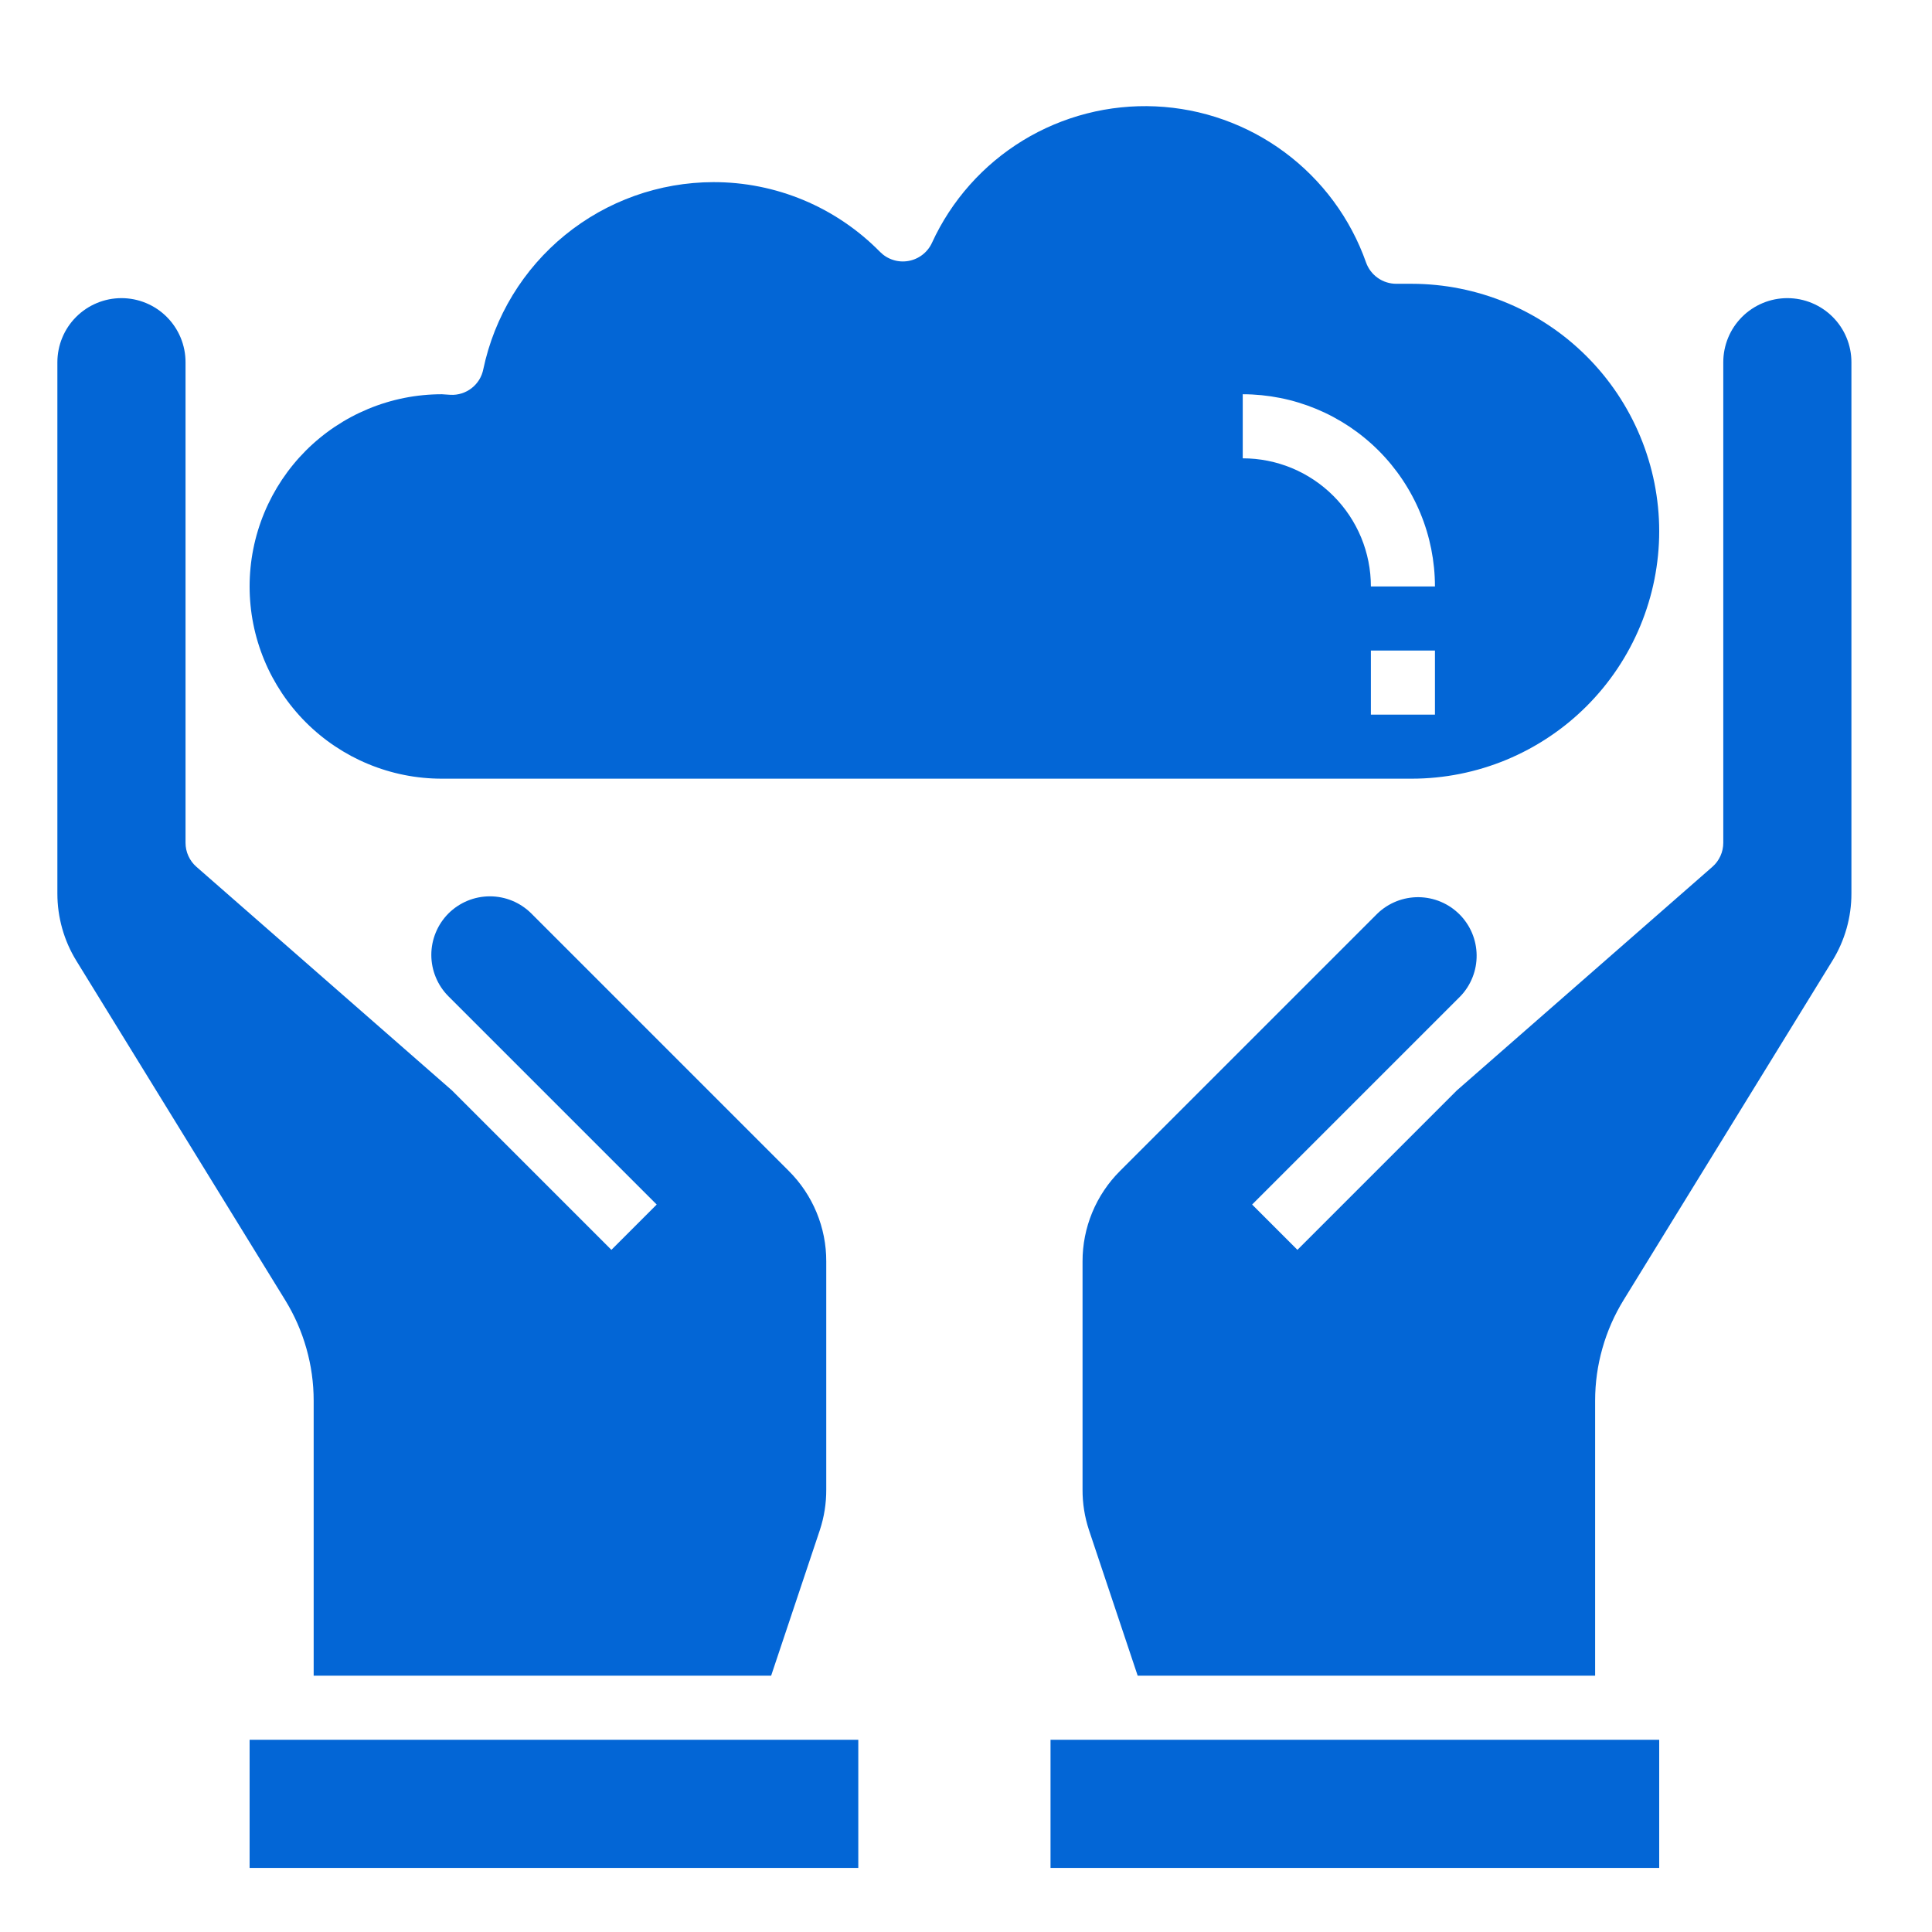
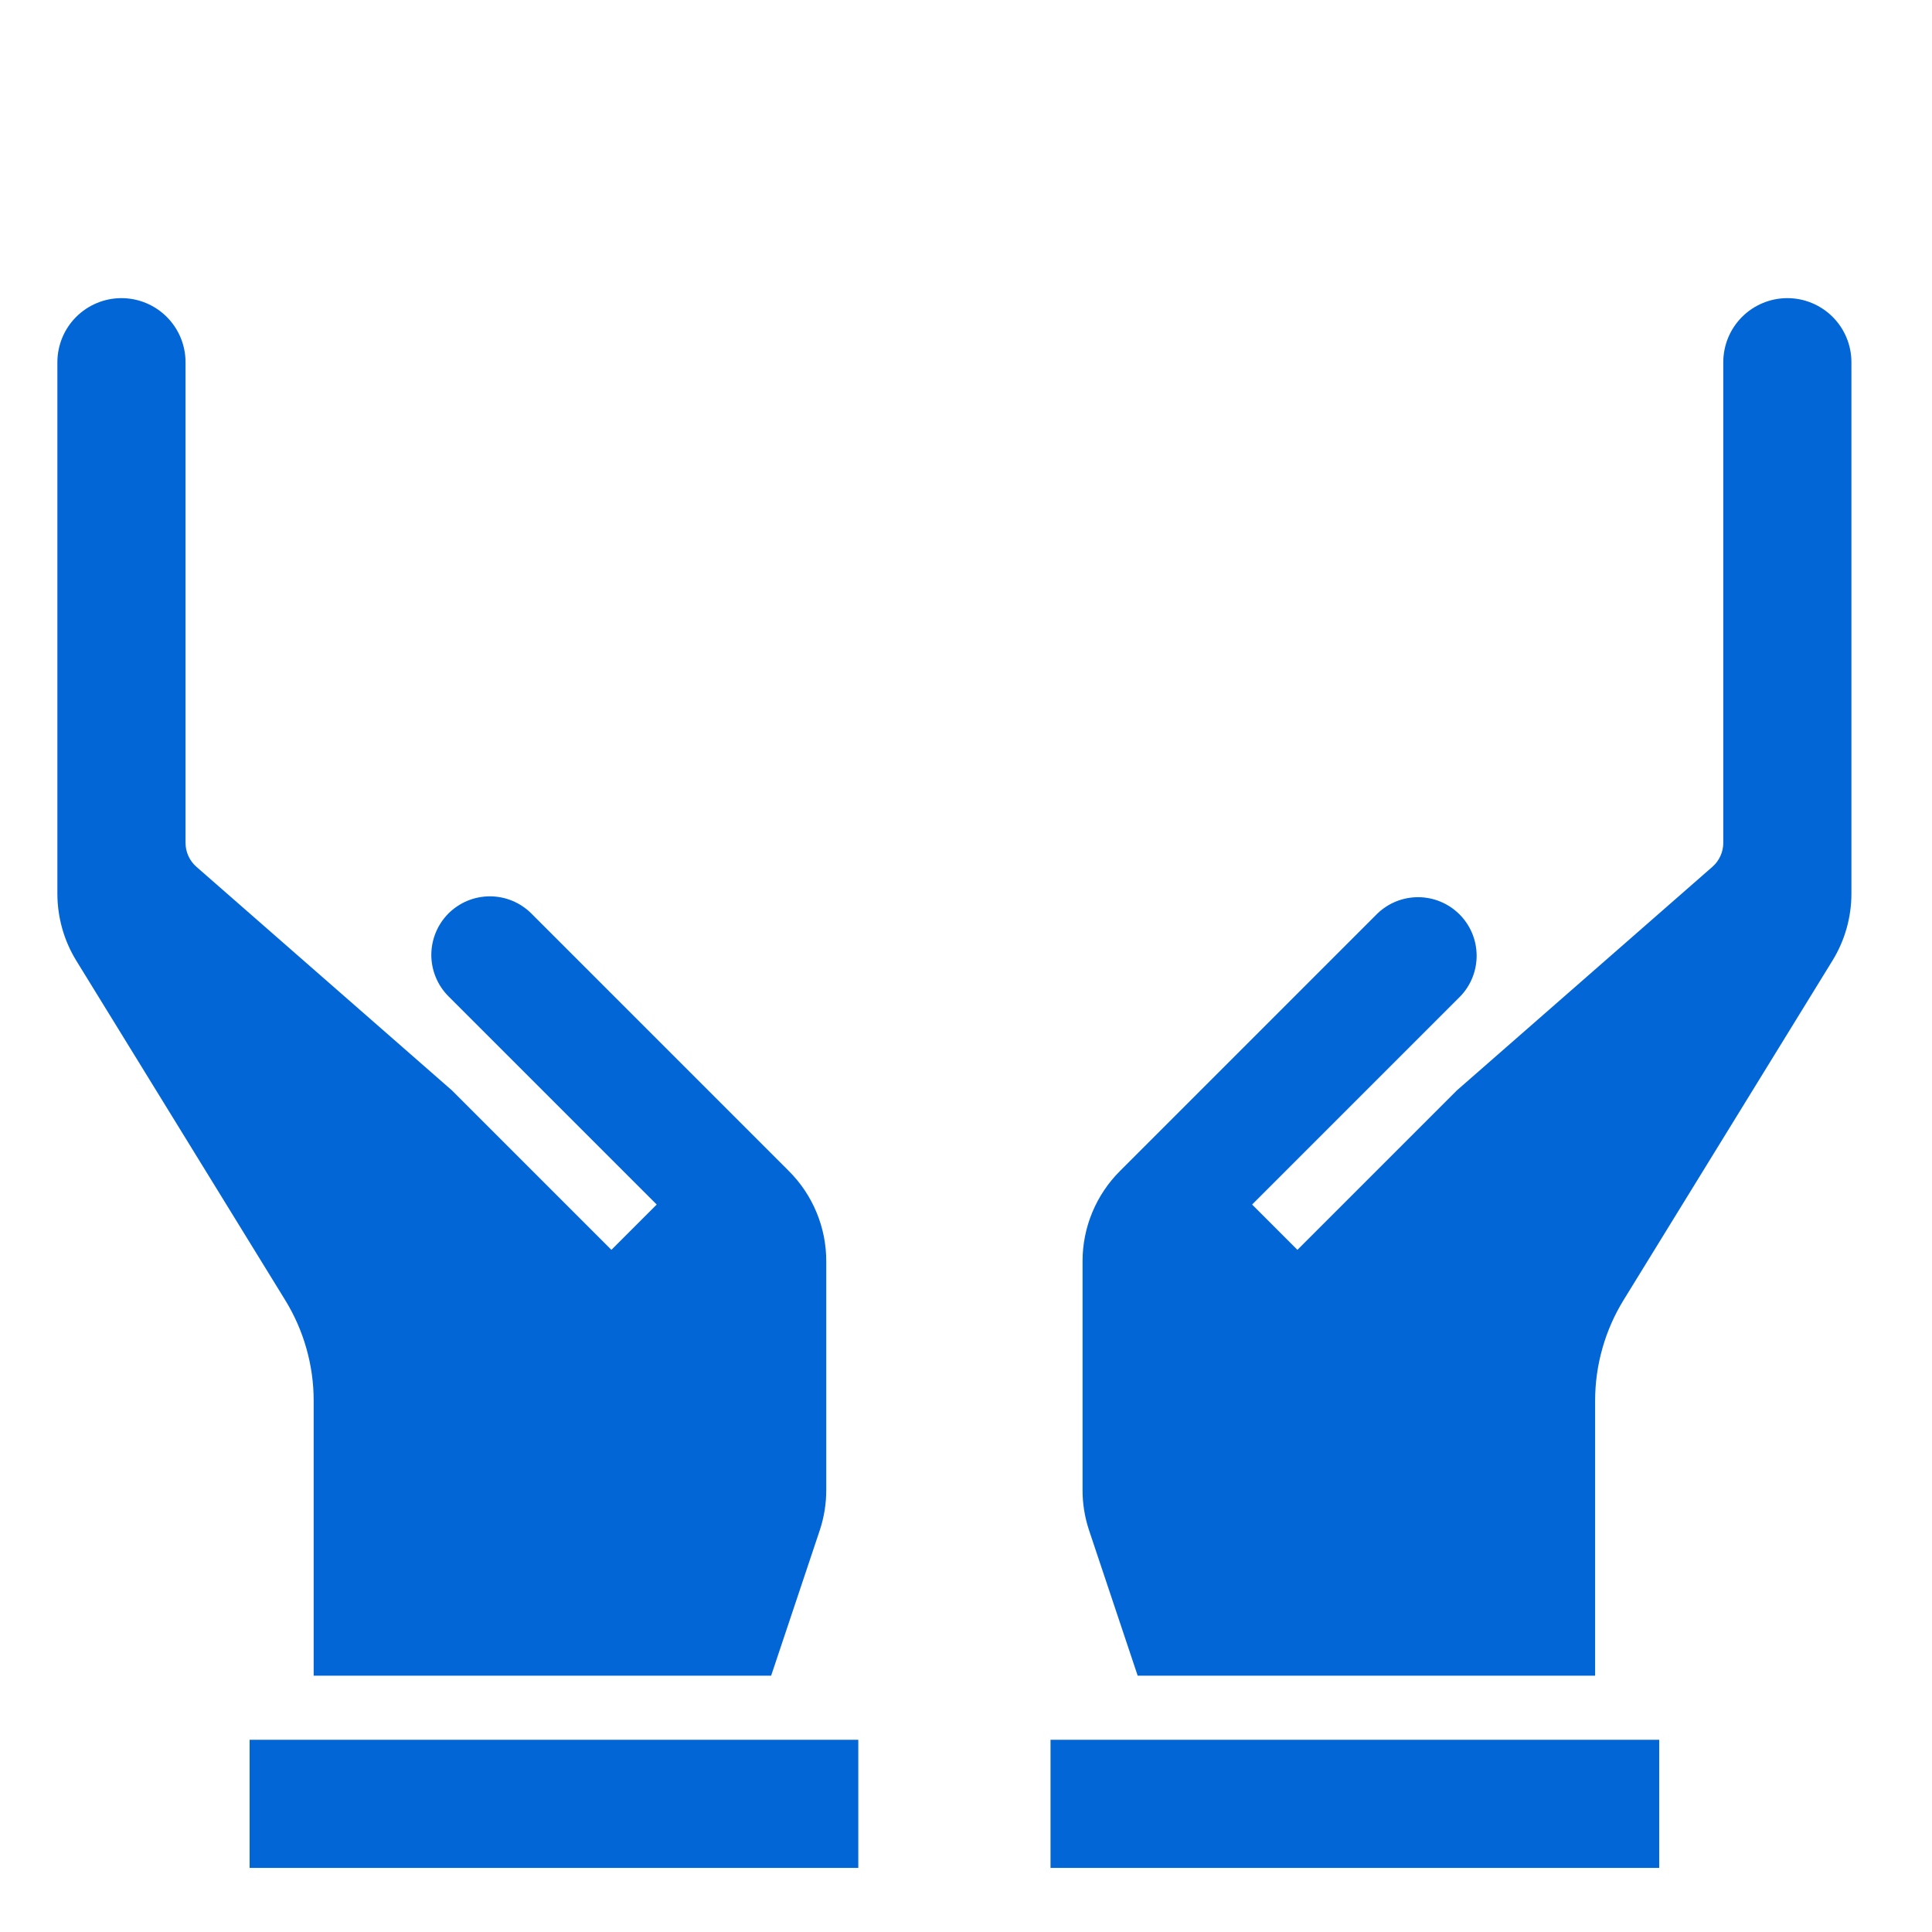
<svg xmlns="http://www.w3.org/2000/svg" width="500" zoomAndPan="magnify" viewBox="0 0 375 375" height="500" preserveAspectRatio="xMidYMid meet" version="1.0">
  <path fill="#0366d6" d="M 203.906 337.691 L 322.051 337.691 L 322.051 362.562 L 203.906 362.562 Z M 203.906 337.691 " fill-opacity="1" fill-rule="nonzero" />
-   <path fill="#0366d6" d="M 322.051 103.113 C 322.051 101.539 321.973 99.973 321.816 98.406 C 321.66 96.84 321.426 95.289 321.121 93.746 C 320.812 92.203 320.43 90.68 319.969 89.176 C 319.512 87.672 318.984 86.191 318.379 84.742 C 317.777 83.289 317.105 81.867 316.363 80.48 C 315.621 79.094 314.812 77.75 313.941 76.441 C 313.066 75.133 312.129 73.871 311.133 72.656 C 310.133 71.441 309.078 70.277 307.969 69.168 C 306.855 68.055 305.691 67 304.477 66 C 303.262 65.004 302 64.066 300.691 63.195 C 299.387 62.32 298.039 61.512 296.652 60.77 C 295.266 60.027 293.844 59.355 292.395 58.754 C 290.941 58.152 289.461 57.621 287.957 57.164 C 286.453 56.707 284.93 56.324 283.387 56.016 C 281.848 55.707 280.293 55.473 278.727 55.32 C 277.164 55.164 275.594 55.086 274.023 55.082 L 271.012 55.082 C 270.367 55.082 269.742 54.984 269.129 54.789 C 268.516 54.598 267.945 54.312 267.422 53.941 C 266.898 53.574 266.441 53.129 266.051 52.617 C 265.664 52.105 265.363 51.547 265.148 50.941 C 264.398 48.816 263.496 46.762 262.438 44.77 C 261.383 42.781 260.188 40.883 258.848 39.07 C 257.512 37.258 256.047 35.555 254.453 33.961 C 252.863 32.367 251.164 30.898 249.355 29.559 C 247.547 28.215 245.648 27.016 243.66 25.953 C 241.672 24.895 239.617 23.988 237.496 23.234 C 235.375 22.477 233.211 21.883 231 21.449 C 228.789 21.02 226.559 20.75 224.309 20.648 C 222.059 20.547 219.812 20.609 217.574 20.844 C 215.332 21.074 213.121 21.469 210.941 22.031 C 208.758 22.59 206.633 23.309 204.555 24.184 C 202.48 25.059 200.48 26.082 198.559 27.254 C 196.637 28.43 194.812 29.734 193.082 31.18 C 191.355 32.625 189.742 34.188 188.246 35.871 C 186.75 37.555 185.383 39.34 184.152 41.223 C 182.922 43.109 181.836 45.074 180.898 47.121 C 180.793 47.352 180.676 47.57 180.543 47.785 C 180.414 48 180.27 48.203 180.113 48.398 C 179.957 48.594 179.789 48.781 179.609 48.957 C 179.434 49.133 179.246 49.297 179.047 49.449 C 178.848 49.605 178.641 49.746 178.426 49.871 C 178.211 50 177.988 50.117 177.758 50.215 C 177.531 50.316 177.297 50.406 177.055 50.477 C 176.816 50.551 176.574 50.609 176.328 50.652 C 176.078 50.695 175.832 50.727 175.582 50.738 C 175.332 50.754 175.082 50.75 174.832 50.734 C 174.582 50.719 174.332 50.684 174.086 50.641 C 173.84 50.594 173.598 50.531 173.359 50.453 C 173.121 50.379 172.887 50.289 172.66 50.184 C 172.43 50.082 172.211 49.961 171.996 49.832 C 171.785 49.699 171.578 49.559 171.383 49.402 C 171.188 49.246 171 49.078 170.824 48.902 C 168.711 46.75 166.406 44.828 163.91 43.137 C 161.414 41.445 158.777 40.016 155.992 38.852 C 153.211 37.691 150.344 36.812 147.387 36.223 C 144.43 35.633 141.441 35.344 138.426 35.352 C 137.129 35.355 135.836 35.414 134.543 35.527 C 133.25 35.641 131.965 35.809 130.688 36.031 C 129.41 36.254 128.145 36.531 126.891 36.863 C 125.637 37.191 124.398 37.574 123.176 38.012 C 121.957 38.449 120.754 38.934 119.574 39.473 C 118.395 40.012 117.242 40.598 116.109 41.234 C 114.98 41.871 113.879 42.555 112.809 43.285 C 111.734 44.016 110.695 44.789 109.691 45.609 C 108.684 46.426 107.715 47.285 106.781 48.188 C 105.852 49.09 104.957 50.027 104.105 51.004 C 103.25 51.98 102.441 52.992 101.676 54.039 C 100.91 55.086 100.188 56.164 99.512 57.27 C 98.836 58.379 98.211 59.512 97.633 60.672 C 97.055 61.832 96.527 63.016 96.047 64.223 C 95.57 65.426 95.145 66.652 94.77 67.895 C 94.398 69.137 94.078 70.391 93.809 71.66 C 93.738 72.02 93.637 72.371 93.504 72.715 C 93.371 73.055 93.207 73.383 93.016 73.699 C 92.82 74.012 92.602 74.305 92.359 74.578 C 92.113 74.852 91.848 75.102 91.559 75.328 C 91.27 75.555 90.961 75.754 90.637 75.926 C 90.312 76.098 89.973 76.238 89.625 76.352 C 89.273 76.461 88.918 76.543 88.551 76.59 C 88.188 76.637 87.82 76.652 87.453 76.633 L 85.758 76.523 C 84.535 76.523 83.316 76.582 82.102 76.703 C 80.883 76.82 79.676 77 78.48 77.238 C 77.281 77.477 76.098 77.773 74.926 78.129 C 73.758 78.484 72.609 78.895 71.48 79.363 C 70.352 79.832 69.246 80.352 68.168 80.93 C 67.094 81.504 66.047 82.133 65.031 82.809 C 64.012 83.488 63.031 84.215 62.09 84.992 C 61.145 85.766 60.238 86.586 59.375 87.449 C 58.512 88.316 57.691 89.219 56.918 90.164 C 56.141 91.109 55.414 92.09 54.734 93.105 C 54.059 94.121 53.43 95.168 52.852 96.246 C 52.277 97.324 51.754 98.426 51.289 99.555 C 50.82 100.684 50.41 101.832 50.055 103 C 49.699 104.172 49.402 105.355 49.164 106.555 C 48.926 107.754 48.746 108.961 48.629 110.176 C 48.508 111.391 48.449 112.609 48.449 113.832 C 48.449 115.055 48.508 116.273 48.629 117.488 C 48.746 118.707 48.926 119.914 49.164 121.109 C 49.402 122.309 49.699 123.492 50.055 124.664 C 50.41 125.832 50.82 126.98 51.289 128.109 C 51.754 129.238 52.277 130.344 52.852 131.418 C 53.43 132.496 54.059 133.543 54.734 134.559 C 55.414 135.578 56.141 136.559 56.918 137.5 C 57.691 138.445 58.512 139.352 59.375 140.215 C 60.238 141.078 61.145 141.898 62.09 142.672 C 63.031 143.449 64.012 144.176 65.031 144.855 C 66.047 145.531 67.094 146.16 68.168 146.738 C 69.246 147.312 70.352 147.836 71.48 148.301 C 72.609 148.77 73.758 149.18 74.926 149.535 C 76.098 149.891 77.281 150.188 78.48 150.426 C 79.676 150.664 80.883 150.844 82.102 150.961 C 83.316 151.082 84.535 151.141 85.758 151.141 L 274.023 151.141 C 275.594 151.141 277.164 151.062 278.727 150.906 C 280.293 150.75 281.848 150.52 283.387 150.211 C 284.93 149.902 286.453 149.52 287.957 149.062 C 289.461 148.605 290.941 148.074 292.395 147.473 C 293.844 146.867 295.266 146.195 296.652 145.453 C 298.039 144.711 299.387 143.902 300.691 143.031 C 302 142.156 303.262 141.219 304.477 140.223 C 305.691 139.227 306.855 138.168 307.969 137.059 C 309.078 135.945 310.133 134.781 311.133 133.566 C 312.129 132.352 313.066 131.09 313.941 129.781 C 314.812 128.477 315.621 127.129 316.363 125.742 C 317.105 124.355 317.777 122.938 318.379 121.484 C 318.984 120.031 319.512 118.551 319.969 117.047 C 320.43 115.543 320.812 114.02 321.121 112.477 C 321.426 110.938 321.66 109.383 321.816 107.816 C 321.973 106.254 322.051 104.684 322.051 103.113 Z M 241.215 88.961 L 241.215 76.523 C 242.438 76.523 243.652 76.586 244.871 76.707 C 246.086 76.828 247.293 77.008 248.488 77.246 C 249.688 77.484 250.871 77.781 252.039 78.137 C 253.207 78.492 254.359 78.906 255.484 79.371 C 256.613 79.84 257.719 80.363 258.793 80.938 C 259.871 81.516 260.918 82.145 261.934 82.82 C 262.949 83.5 263.93 84.227 264.871 85.004 C 265.816 85.777 266.723 86.598 267.586 87.461 C 268.449 88.324 269.27 89.23 270.043 90.172 C 270.816 91.117 271.547 92.098 272.223 93.113 C 272.902 94.129 273.531 95.176 274.105 96.254 C 274.684 97.328 275.207 98.434 275.672 99.559 C 276.141 100.688 276.555 101.836 276.91 103.008 C 277.266 104.176 277.562 105.359 277.801 106.555 C 278.039 107.754 278.219 108.961 278.34 110.176 C 278.461 111.391 278.523 112.609 278.523 113.832 L 266.086 113.832 C 266.086 113.02 266.047 112.203 265.969 111.395 C 265.887 110.582 265.77 109.777 265.609 108.98 C 265.449 108.18 265.254 107.391 265.016 106.613 C 264.781 105.832 264.504 105.066 264.195 104.312 C 263.883 103.562 263.535 102.824 263.148 102.105 C 262.766 101.391 262.348 100.691 261.895 100.012 C 261.441 99.336 260.957 98.684 260.441 98.055 C 259.926 97.422 259.379 96.82 258.801 96.246 C 258.227 95.668 257.621 95.121 256.992 94.605 C 256.363 94.09 255.711 93.605 255.031 93.152 C 254.355 92.699 253.656 92.281 252.938 91.895 C 252.219 91.512 251.484 91.164 250.734 90.852 C 249.98 90.539 249.215 90.266 248.434 90.031 C 247.656 89.793 246.867 89.598 246.066 89.438 C 245.266 89.277 244.461 89.16 243.652 89.078 C 242.84 89 242.027 88.961 241.215 88.961 Z M 266.086 126.27 L 278.523 126.27 L 278.523 138.707 L 266.086 138.707 Z M 266.086 126.27 " fill-opacity="1" fill-rule="nonzero" />
  <path fill="#0366d6" d="M 346.926 57.867 C 346.109 57.867 345.301 57.949 344.5 58.105 C 343.699 58.266 342.918 58.504 342.164 58.816 C 341.41 59.129 340.695 59.512 340.016 59.965 C 339.336 60.418 338.707 60.934 338.129 61.512 C 337.555 62.09 337.039 62.715 336.582 63.395 C 336.129 64.074 335.746 64.789 335.434 65.547 C 335.121 66.301 334.887 67.078 334.727 67.879 C 334.566 68.68 334.488 69.488 334.488 70.305 L 334.488 163.578 C 334.488 164.473 334.305 165.328 333.934 166.145 C 333.562 166.961 333.043 167.664 332.367 168.254 L 282.766 211.656 L 251.828 242.594 L 243.035 233.801 L 283.453 193.383 C 283.965 192.852 284.418 192.273 284.816 191.656 C 285.211 191.035 285.547 190.383 285.816 189.699 C 286.09 189.012 286.293 188.309 286.426 187.582 C 286.559 186.859 286.621 186.129 286.613 185.395 C 286.605 184.656 286.527 183.926 286.379 183.207 C 286.23 182.484 286.012 181.785 285.727 181.105 C 285.441 180.426 285.094 179.781 284.68 179.172 C 284.27 178.559 283.805 177.992 283.285 177.473 C 282.762 176.953 282.195 176.488 281.586 176.074 C 280.973 175.664 280.328 175.316 279.648 175.031 C 278.973 174.746 278.27 174.527 277.551 174.379 C 276.828 174.23 276.102 174.152 275.363 174.141 C 274.629 174.133 273.898 174.199 273.172 174.332 C 272.449 174.465 271.742 174.668 271.059 174.938 C 270.375 175.211 269.723 175.543 269.102 175.941 C 268.48 176.34 267.906 176.793 267.375 177.301 L 217.402 227.273 C 216.246 228.426 215.211 229.68 214.305 231.035 C 213.395 232.395 212.629 233.828 212.004 235.336 C 211.379 236.844 210.906 238.402 210.59 240.004 C 210.273 241.605 210.117 243.223 210.121 244.855 L 210.121 289.113 C 210.109 291.801 210.527 294.426 211.367 296.98 L 220.824 325.254 L 309.613 325.254 L 309.613 271.871 C 309.613 268.418 310.086 265.031 311.027 261.711 C 311.965 258.391 313.34 255.258 315.148 252.32 L 355.672 186.469 C 356.883 184.504 357.797 182.414 358.426 180.195 C 359.051 177.977 359.363 175.715 359.359 173.41 L 359.359 70.305 C 359.359 69.488 359.281 68.68 359.121 67.879 C 358.961 67.078 358.727 66.301 358.414 65.547 C 358.102 64.789 357.719 64.074 357.266 63.395 C 356.812 62.715 356.297 62.09 355.719 61.512 C 355.141 60.934 354.512 60.418 353.832 59.965 C 353.156 59.512 352.438 59.129 351.684 58.816 C 350.93 58.504 350.152 58.266 349.352 58.105 C 348.551 57.949 347.742 57.867 346.926 57.867 Z M 346.926 57.867 " fill-opacity="1" fill-rule="nonzero" />
  <path fill="#0366d6" d="M 87.043 177.301 C 86.52 177.832 86.047 178.406 85.633 179.027 C 85.219 179.648 84.871 180.301 84.586 180.992 C 84.301 181.684 84.082 182.395 83.938 183.125 C 83.793 183.855 83.719 184.598 83.719 185.344 C 83.719 186.09 83.793 186.828 83.938 187.559 C 84.082 188.293 84.301 189.004 84.586 189.691 C 84.871 190.383 85.219 191.039 85.633 191.66 C 86.047 192.281 86.52 192.855 87.043 193.383 L 127.465 233.801 L 118.672 242.594 L 87.734 211.656 L 38.133 168.254 C 37.457 167.664 36.938 166.961 36.566 166.145 C 36.195 165.328 36.012 164.473 36.012 163.578 L 36.012 70.305 C 36.012 69.488 35.934 68.68 35.773 67.879 C 35.613 67.078 35.379 66.301 35.066 65.547 C 34.754 64.789 34.367 64.074 33.914 63.395 C 33.461 62.715 32.945 62.09 32.367 61.512 C 31.793 60.934 31.164 60.418 30.484 59.965 C 29.805 59.512 29.09 59.129 28.336 58.816 C 27.578 58.504 26.801 58.266 26 58.105 C 25.199 57.949 24.391 57.867 23.574 57.867 C 22.758 57.867 21.949 57.949 21.148 58.105 C 20.348 58.266 19.57 58.504 18.816 58.816 C 18.062 59.129 17.344 59.512 16.664 59.965 C 15.988 60.418 15.359 60.934 14.781 61.512 C 14.203 62.09 13.688 62.715 13.234 63.395 C 12.781 64.074 12.398 64.789 12.086 65.547 C 11.773 66.301 11.535 67.078 11.379 67.879 C 11.219 68.68 11.137 69.488 11.137 70.305 L 11.137 173.434 C 11.137 175.738 11.449 178 12.074 180.219 C 12.699 182.438 13.617 184.527 14.824 186.492 L 55.352 252.344 C 57.156 255.281 58.531 258.406 59.469 261.723 C 60.41 265.039 60.883 268.422 60.883 271.871 L 60.883 325.254 L 149.676 325.254 L 159.133 296.98 C 159.973 294.426 160.387 291.801 160.375 289.113 L 160.375 244.855 C 160.383 243.223 160.227 241.605 159.91 240.004 C 159.594 238.402 159.121 236.844 158.496 235.336 C 157.871 233.828 157.105 232.395 156.195 231.035 C 155.285 229.68 154.254 228.426 153.094 227.273 L 103.125 177.301 C 102.598 176.773 102.023 176.305 101.402 175.891 C 100.781 175.477 100.125 175.125 99.434 174.84 C 98.746 174.555 98.035 174.34 97.301 174.195 C 96.57 174.051 95.832 173.977 95.086 173.977 C 94.34 173.977 93.598 174.051 92.867 174.195 C 92.137 174.34 91.426 174.555 90.734 174.84 C 90.047 175.125 89.391 175.477 88.77 175.891 C 88.148 176.305 87.574 176.773 87.043 177.301 Z M 87.043 177.301 " fill-opacity="1" fill-rule="nonzero" />
  <path fill="#0366d6" d="M 48.449 337.691 L 166.594 337.691 L 166.594 362.562 L 48.449 362.562 Z M 48.449 337.691 " fill-opacity="1" fill-rule="nonzero" />
</svg>